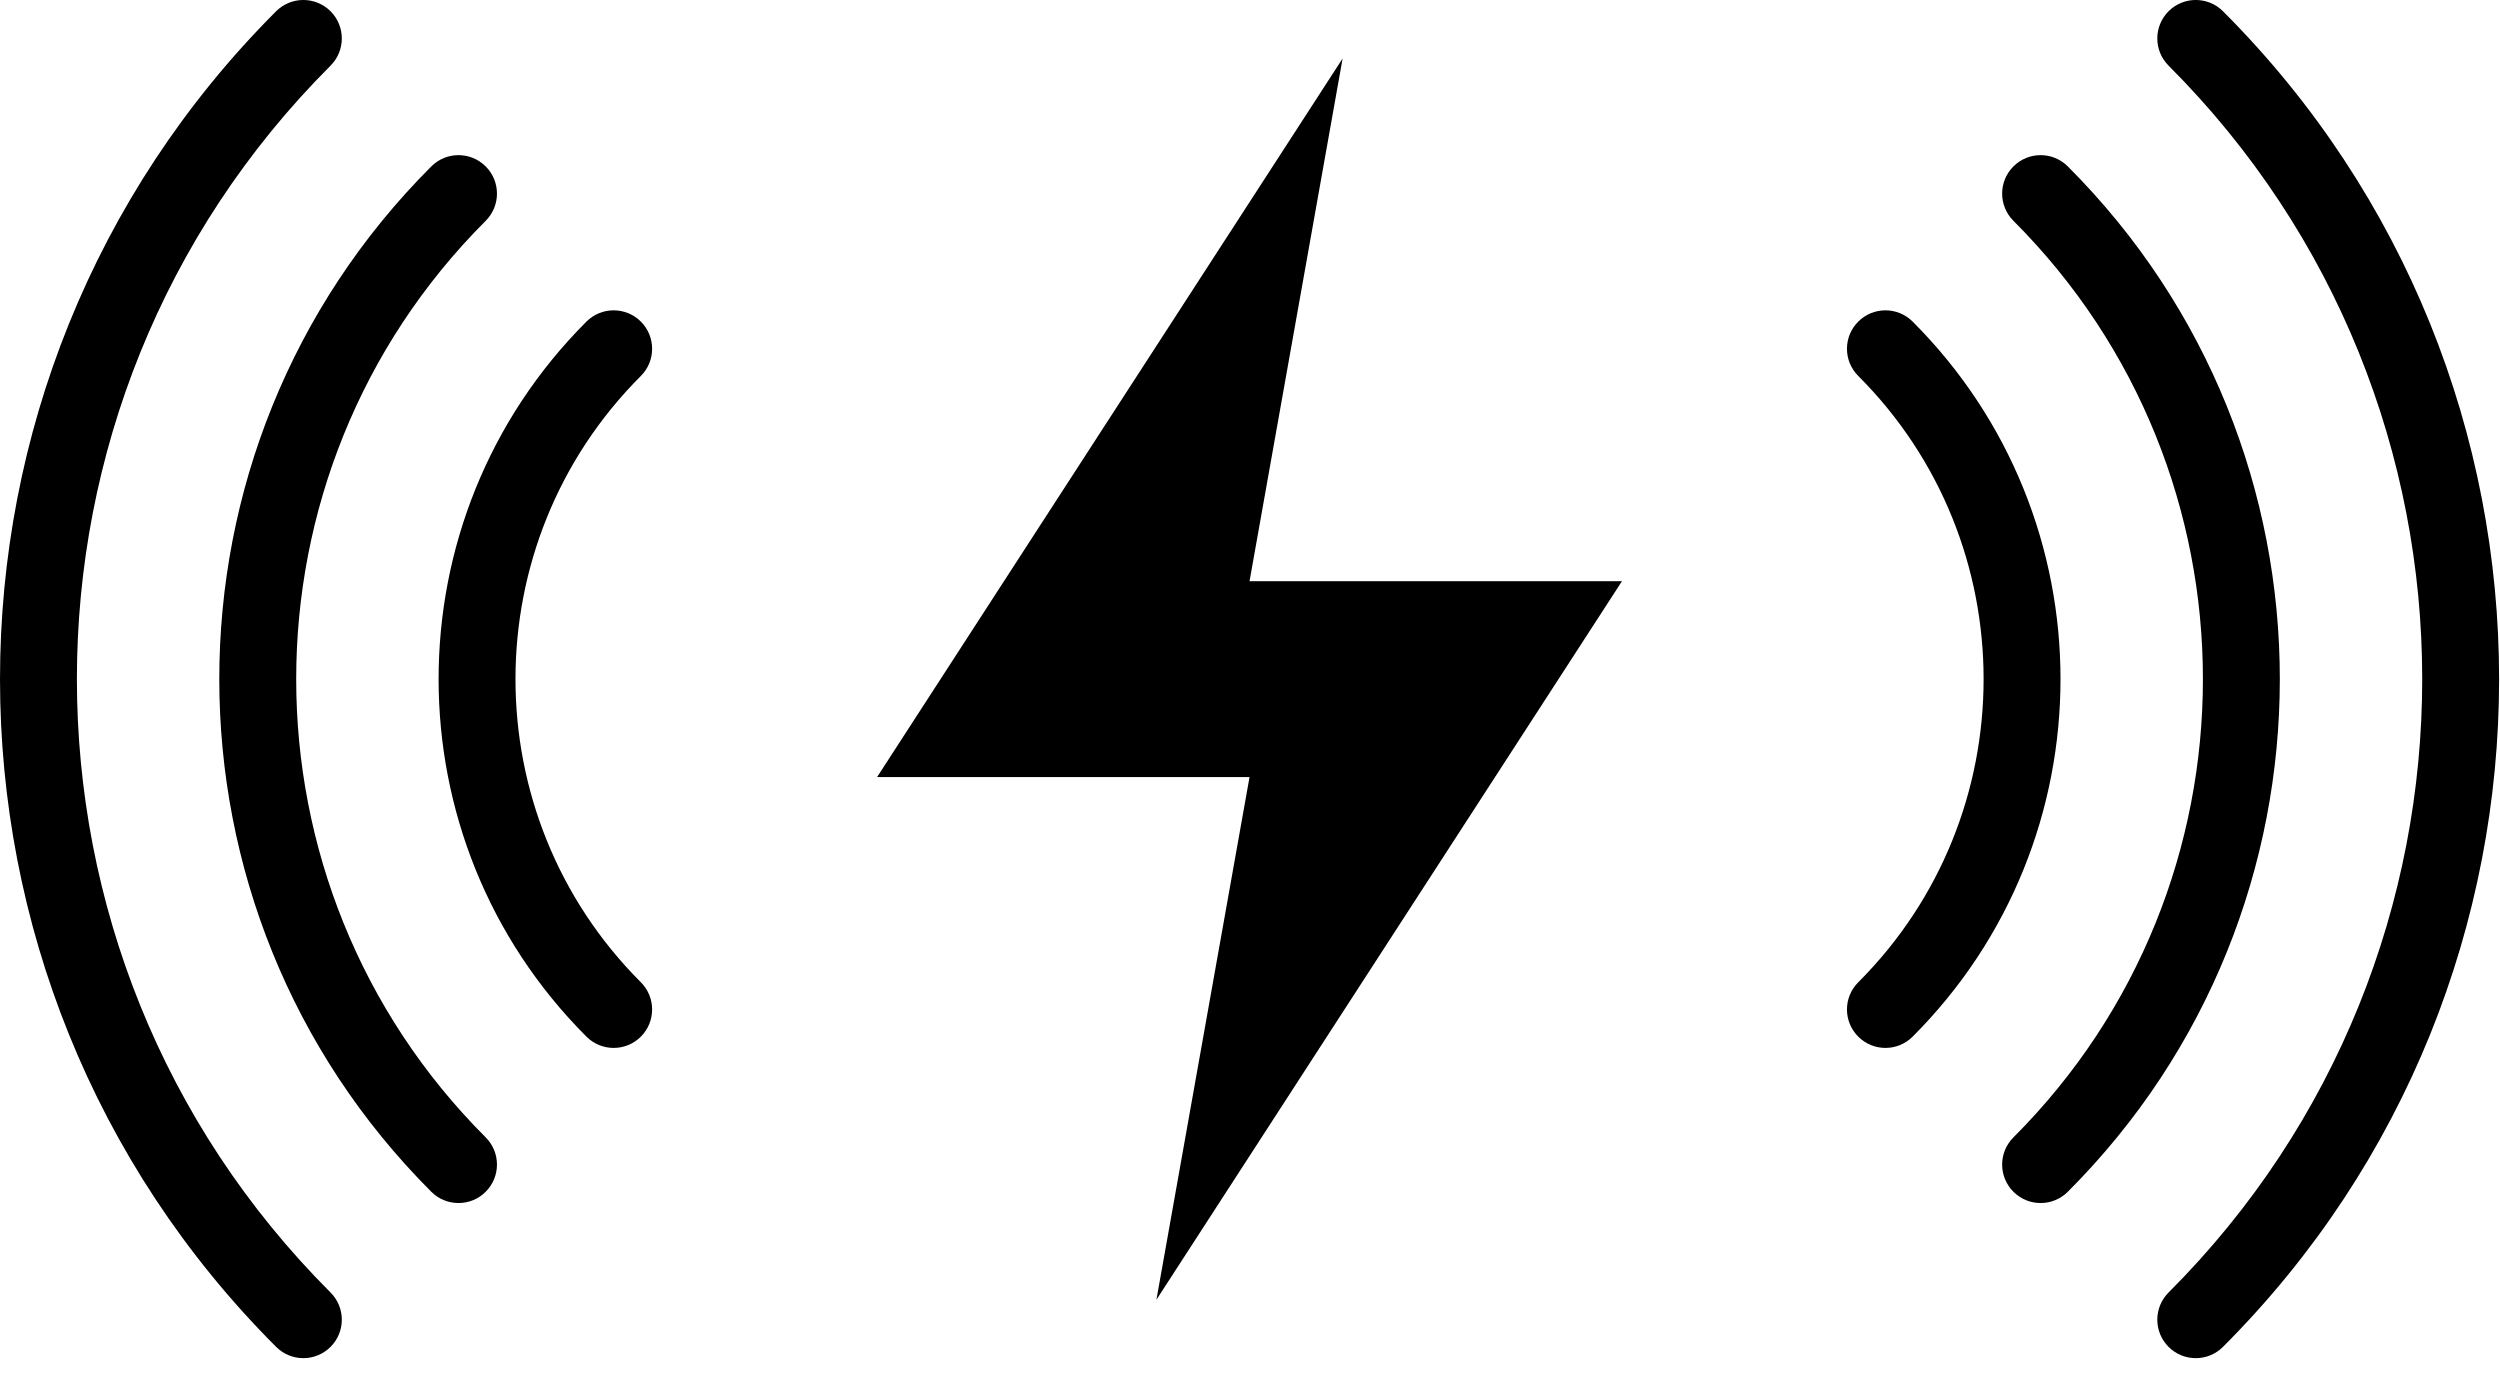
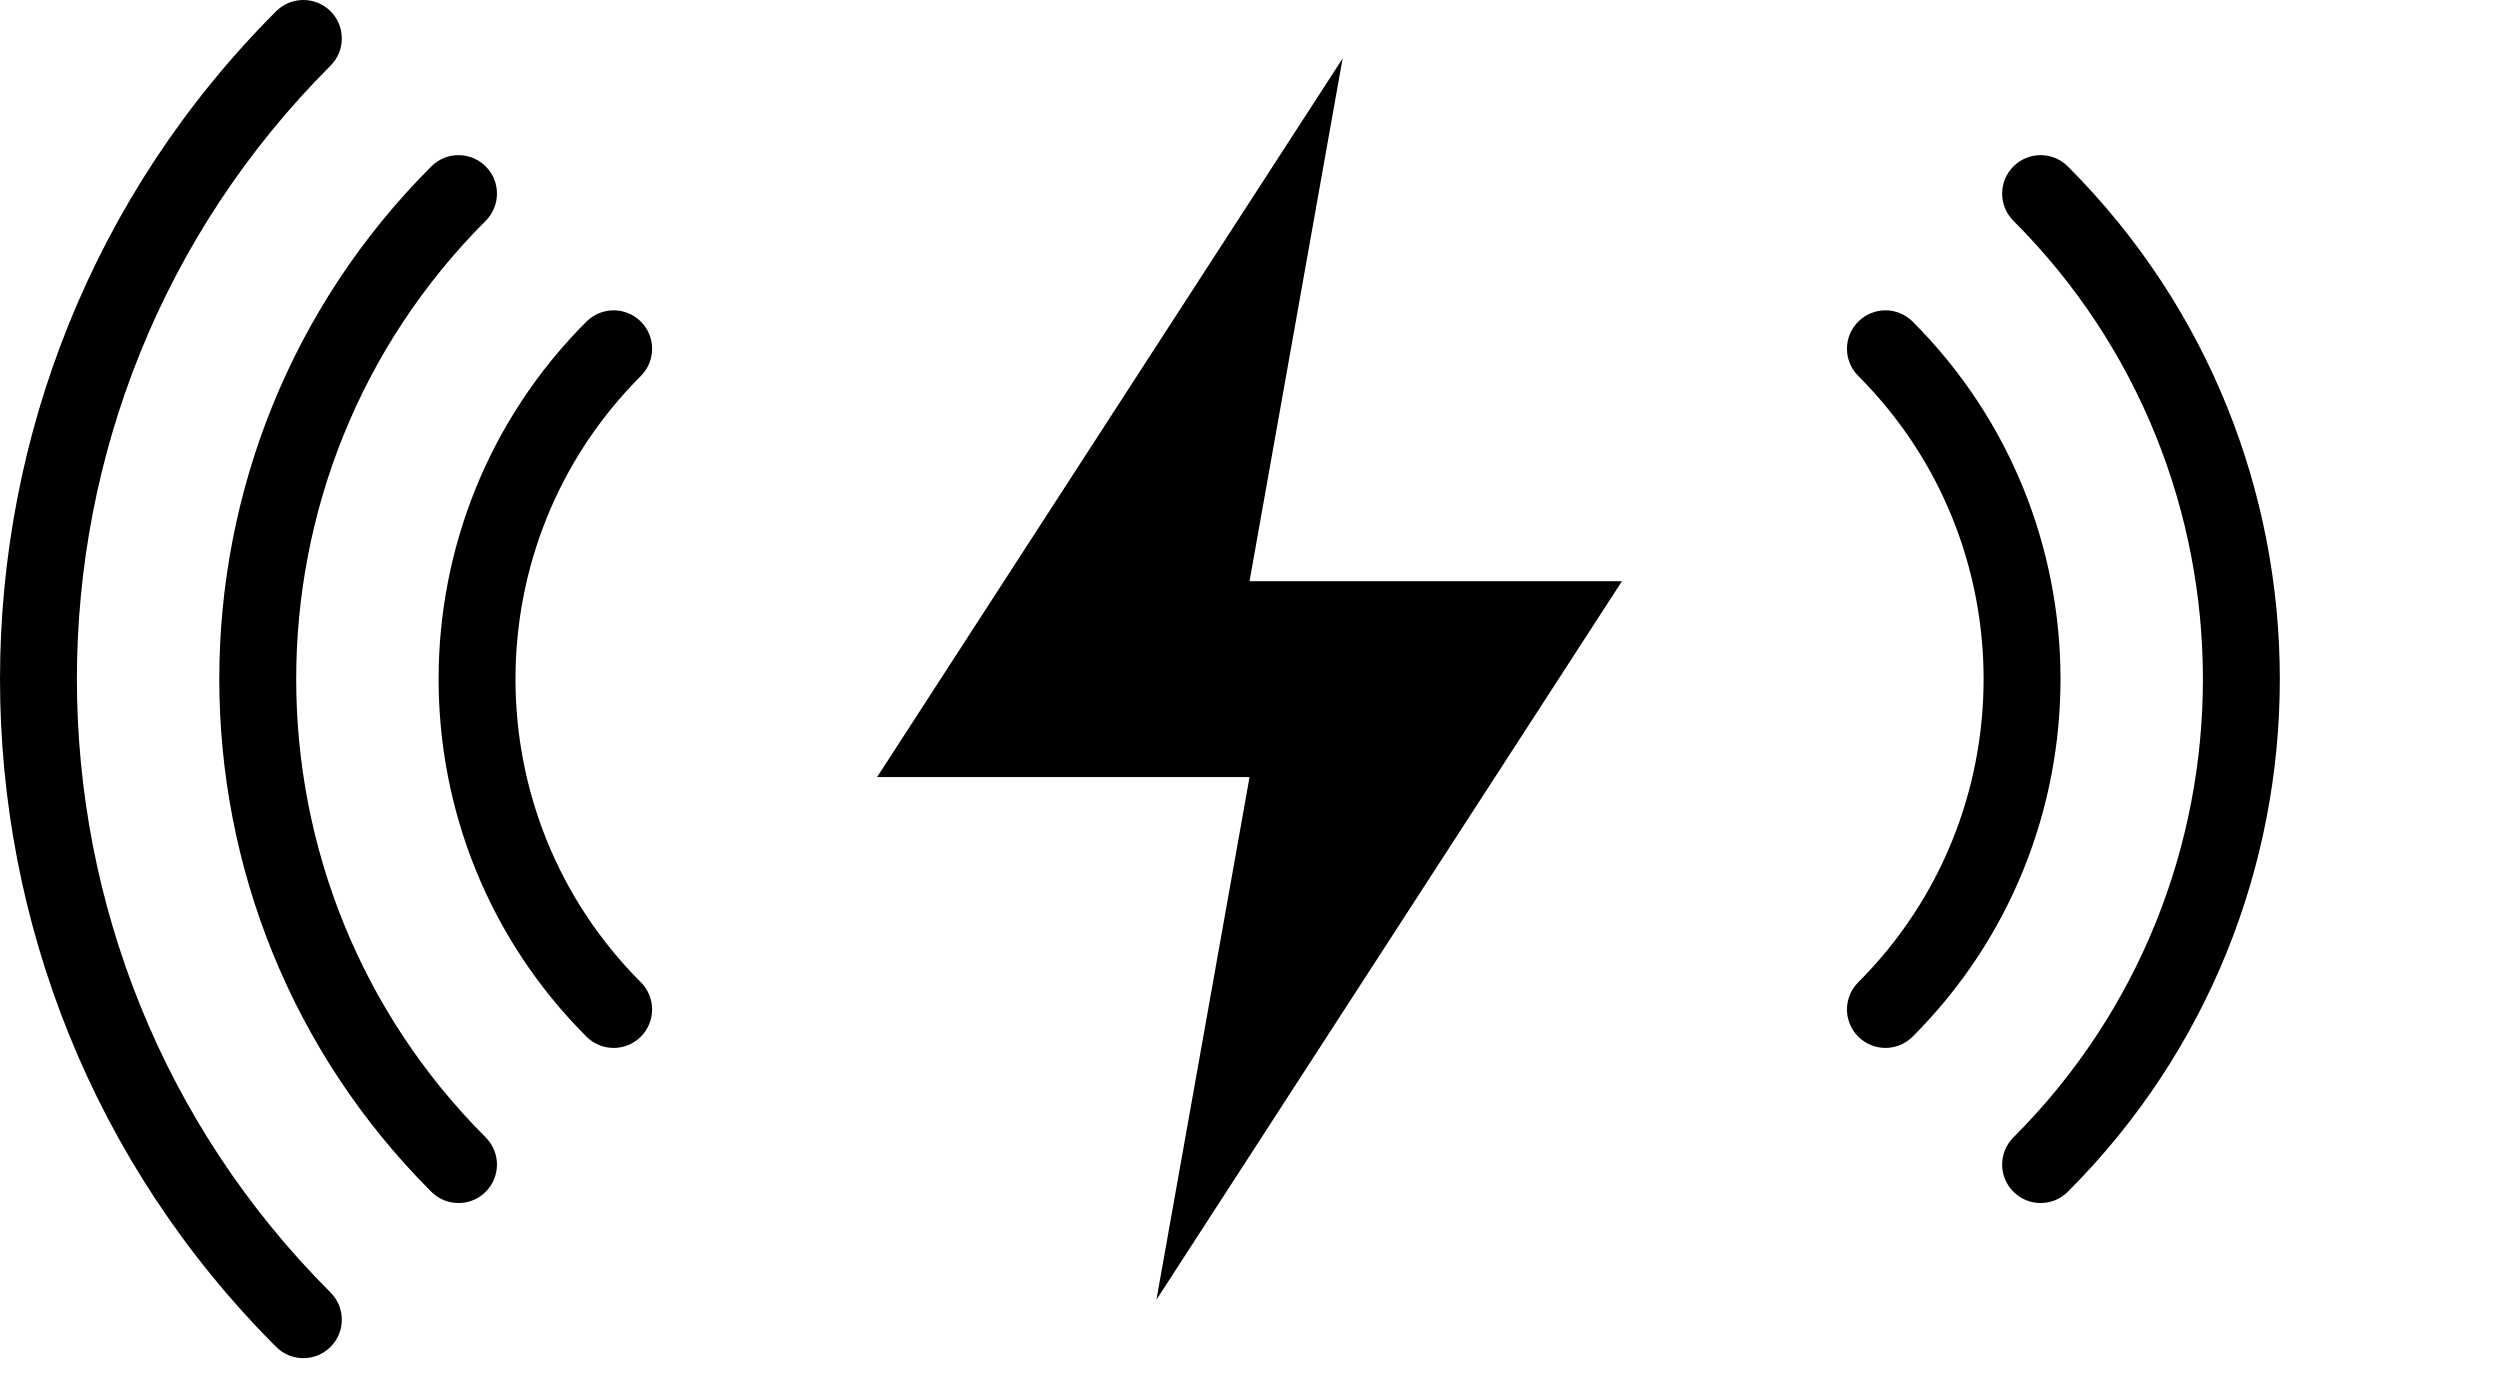
<svg xmlns="http://www.w3.org/2000/svg" width="65px" height="36px" viewBox="0 0 65 36" version="1.1">
  <title>75x75 wireless</title>
  <desc>Created with Sketch.</desc>
  <defs />
  <g id="Page-1" stroke="none" stroke-width="1" fill="none" fill-rule="evenodd">
    <g id="product-guide" transform="translate(-556, -4355)" fill="#000000">
      <g id="75x75-wireless" transform="translate(556, 4335)">
        <g id="Page-1" transform="translate(0, 19)">
          <g id="Group-14" transform="translate(0, 0.312)">
            <path d="M7.887,36 C7.631,36 7.375,35.902 7.18,35.707 C-2.393,26.134 -2.393,10.556 7.18,0.98 C7.571,0.59 8.203,0.59 8.594,0.98 C8.985,1.371 8.985,2.004 8.594,2.395 C-0.199,11.189 -0.199,25.499 8.594,34.293 C8.985,34.684 8.985,35.316 8.594,35.707 C8.399,35.902 8.143,36 7.887,36" id="Fill-1" />
            <path d="M11.921,31.967 C11.665,31.967 11.409,31.869 11.214,31.674 C3.864,24.324 3.864,12.365 11.214,5.015 C11.605,4.624 12.237,4.624 12.628,5.015 C13.019,5.405 13.019,6.038 12.628,6.429 C6.059,12.999 6.059,23.691 12.628,30.26 C13.019,30.651 13.019,31.283 12.628,31.674 C12.433,31.869 12.177,31.967 11.921,31.967" id="Fill-4" />
            <path d="M15.955,27.934 C15.699,27.934 15.443,27.836 15.248,27.641 C10.122,22.515 10.122,14.175 15.248,9.049 C15.639,8.659 16.271,8.659 16.662,9.049 C17.053,9.44 17.053,10.073 16.662,10.463 C12.316,14.809 12.316,21.881 16.662,26.227 C17.053,26.618 17.053,27.25 16.662,27.641 C16.467,27.836 16.211,27.934 15.955,27.934" id="Fill-6" />
-             <path d="M57.09,36 C56.834,36 56.578,35.902 56.383,35.707 C55.992,35.316 55.992,34.684 56.383,34.293 C65.176,25.499 65.176,11.189 56.383,2.395 C55.992,2.004 55.992,1.371 56.383,0.98 C56.774,0.59 57.406,0.59 57.797,0.98 C67.37,10.556 67.37,26.134 57.797,35.707 C57.602,35.902 57.346,36 57.09,36" id="Fill-8" />
            <path d="M53.056,31.967 C52.8,31.967 52.544,31.869 52.349,31.674 C51.958,31.283 51.958,30.651 52.349,30.26 C58.918,23.691 58.918,12.999 52.349,6.429 C51.958,6.038 51.958,5.405 52.349,5.015 C52.74,4.624 53.372,4.624 53.763,5.015 C61.113,12.365 61.113,24.324 53.763,31.674 C53.568,31.869 53.312,31.967 53.056,31.967" id="Fill-10" />
            <path d="M49.022,27.934 C48.766,27.934 48.51,27.836 48.315,27.641 C47.923,27.25 47.923,26.618 48.315,26.227 C52.66,21.881 52.66,14.809 48.315,10.463 C47.923,10.073 47.923,9.44 48.315,9.049 C48.706,8.659 49.337,8.659 49.728,9.049 C54.855,14.175 54.855,22.515 49.728,27.641 C49.533,27.836 49.278,27.934 49.022,27.934" id="Fill-12" />
          </g>
          <polygon id="Fill-15" points="30.067 34.793 32.488 21.204 22.804 21.204 34.908 2.52 32.488 16.111 42.171 16.111" />
        </g>
      </g>
    </g>
  </g>
</svg>